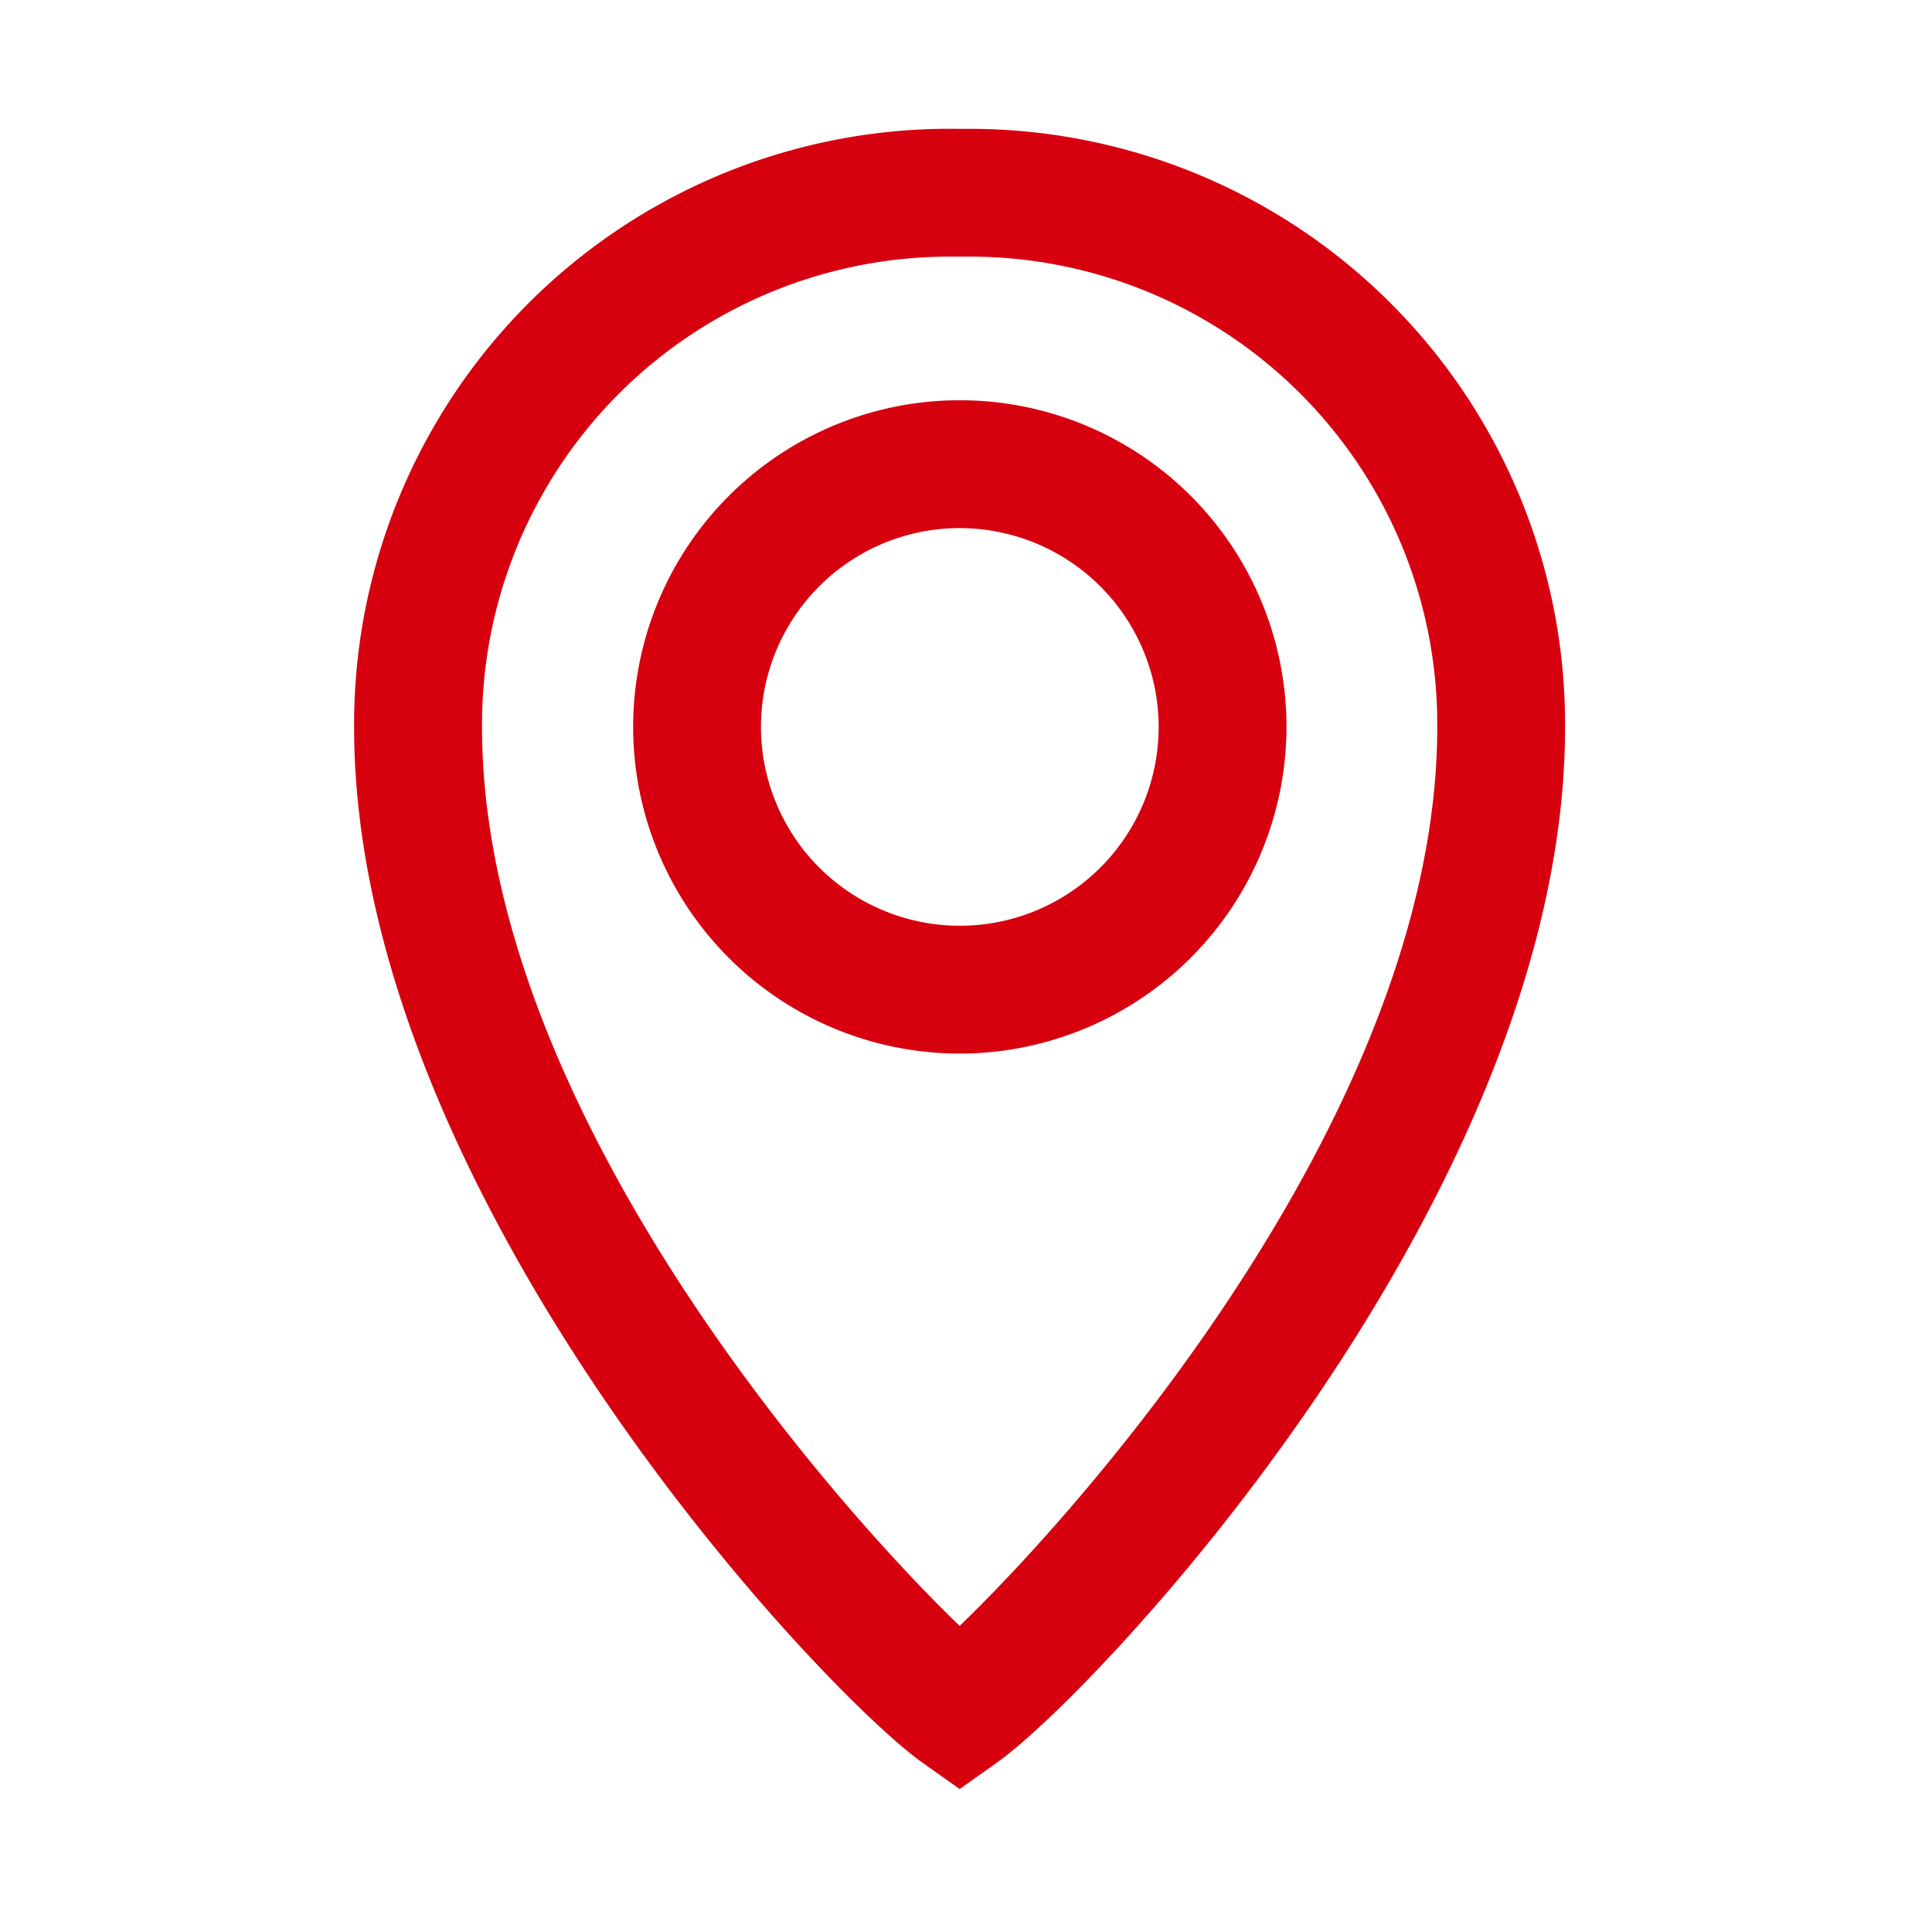
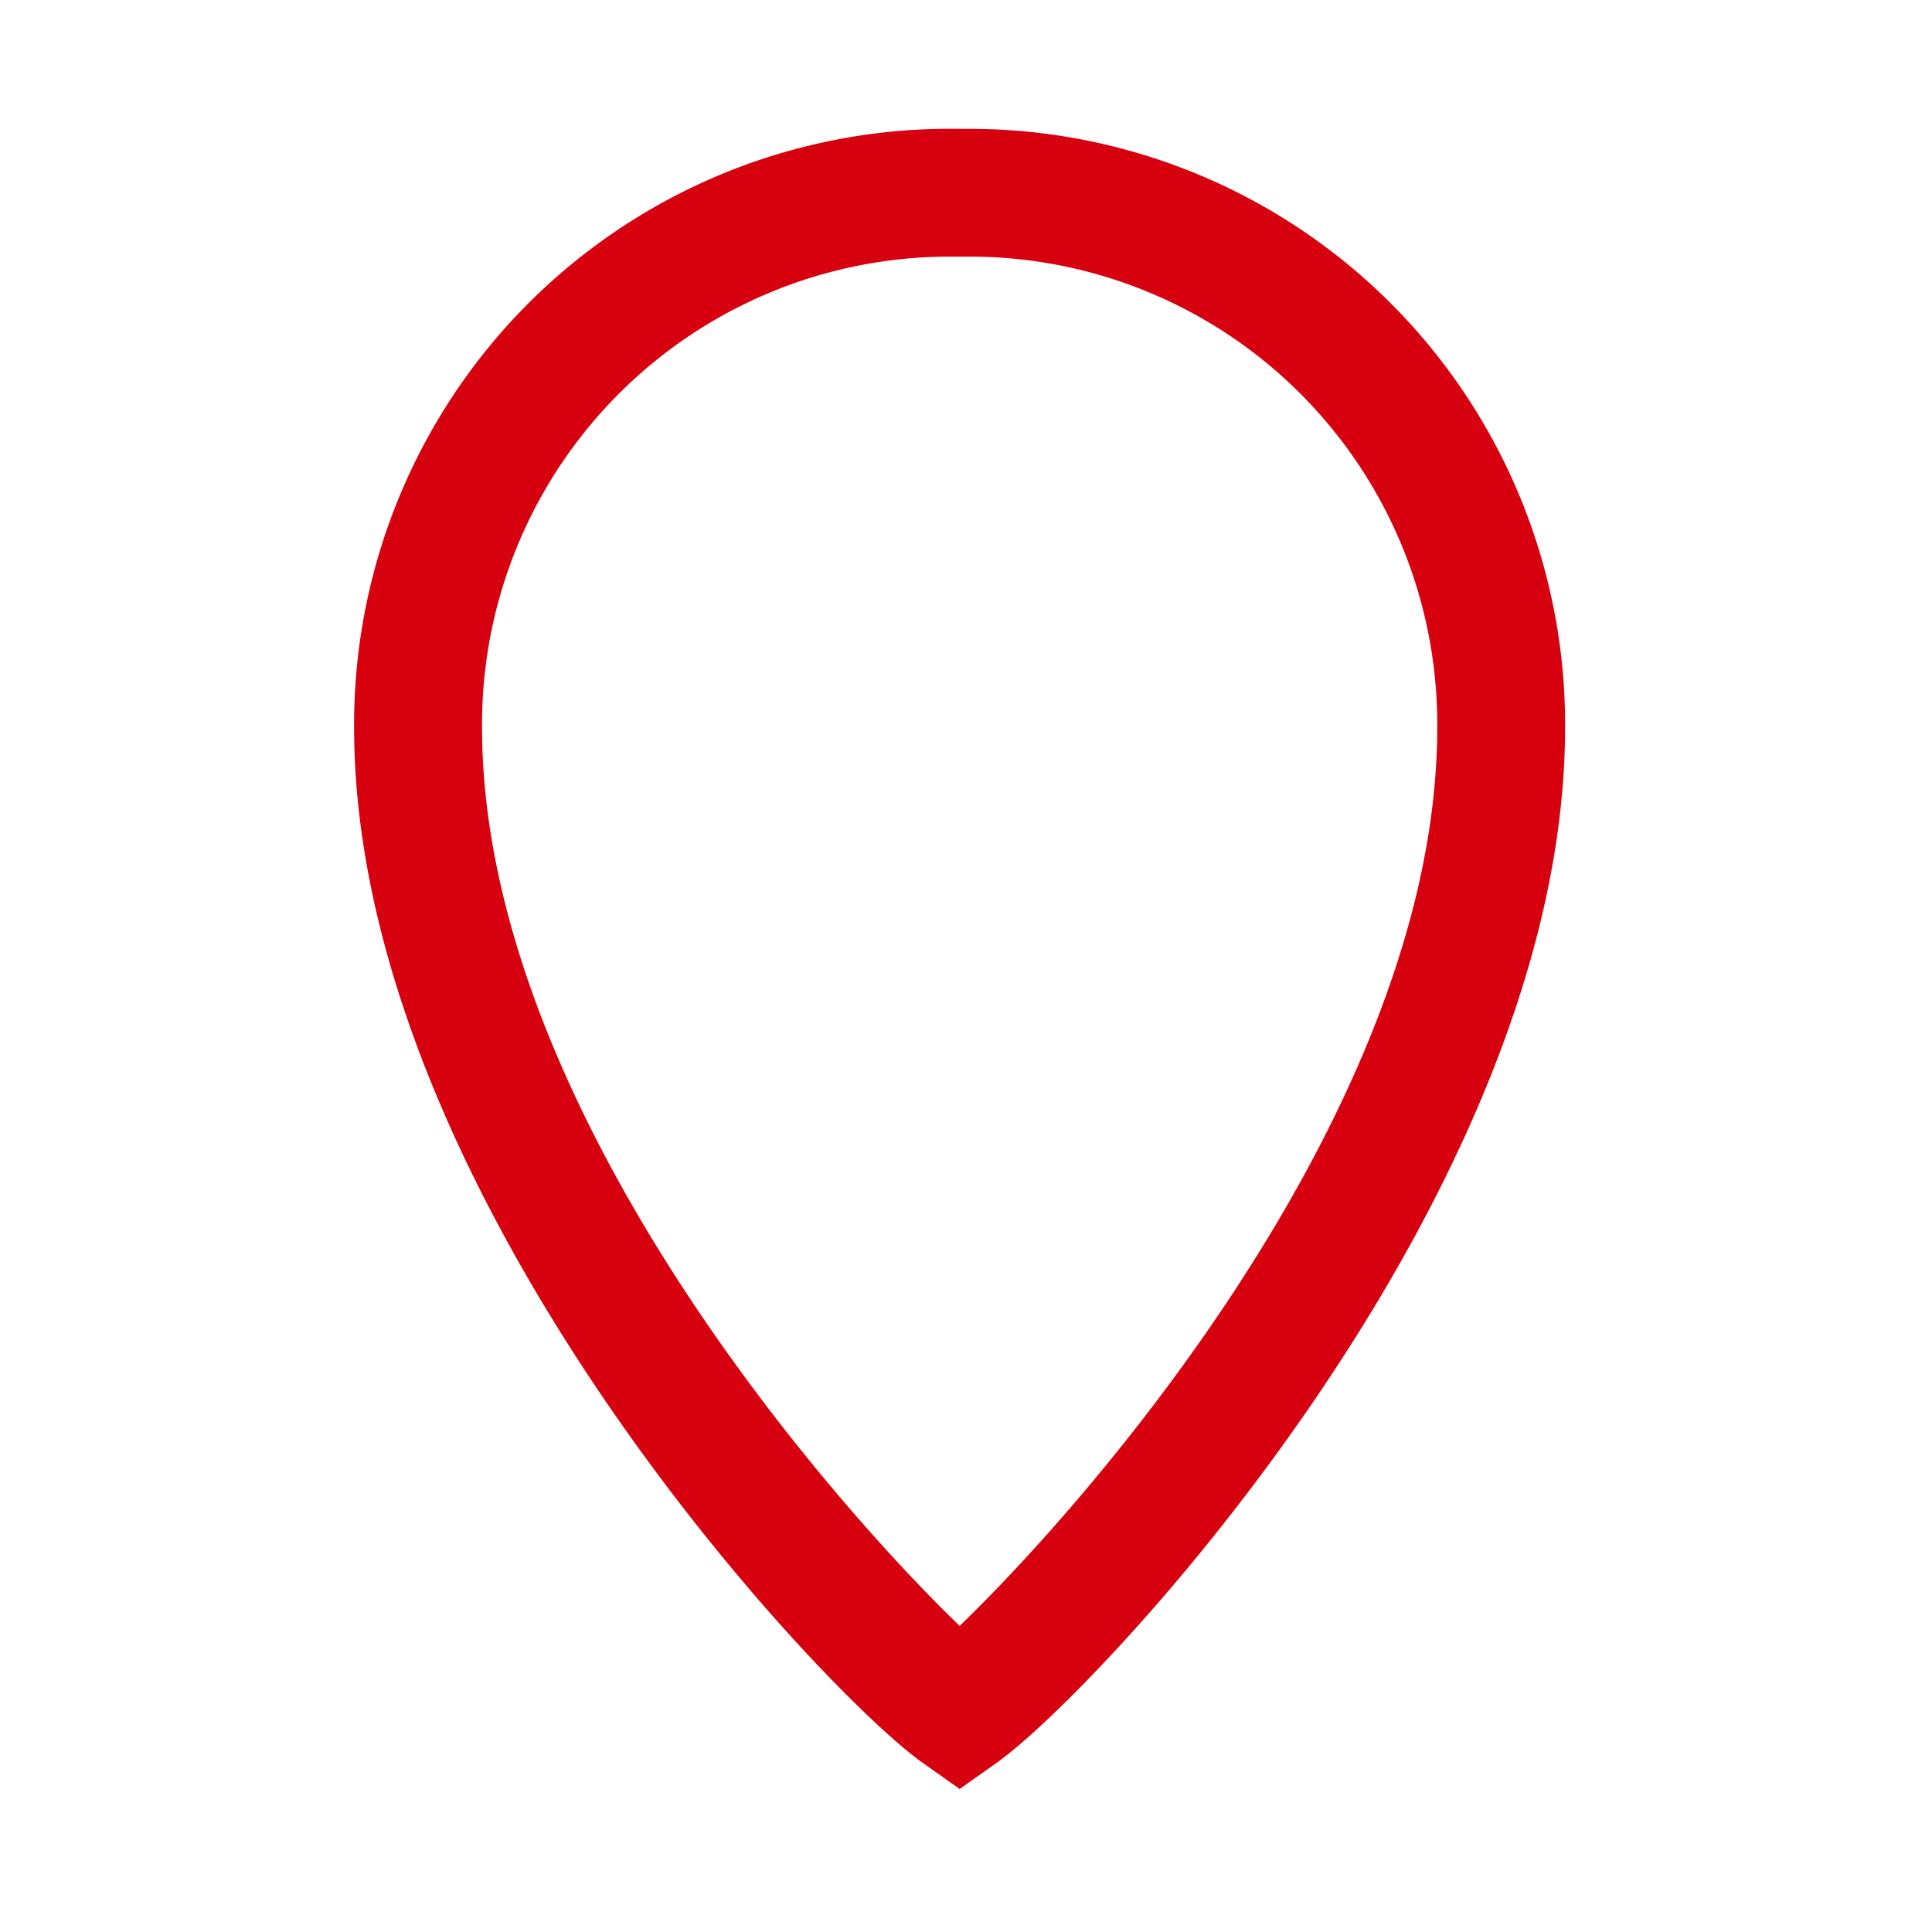
<svg xmlns="http://www.w3.org/2000/svg" width="60" height="60" viewBox="0 0 60 60">
  <g id="add-icon-red" transform="translate(-504.445 -957)">
    <g id="Group_935" data-name="Group 935" transform="translate(-9.724 -7.639)">
      <path id="Path_2519" data-name="Path 2519" d="M47.406,71.312,46.259,70.5C43.143,68.3,28.6,52.889,28.6,38.339a18.494,18.494,0,0,1,18.8-18.584h.179A18.492,18.492,0,0,1,66.208,38.339c0,14.551-14.54,29.959-17.656,32.162Zm-.178-47.589A14.524,14.524,0,0,0,32.573,38.339c0,11.844,11.018,24.238,14.833,27.907,3.814-3.668,14.832-16.061,14.832-27.907A14.522,14.522,0,0,0,47.583,23.723h-.355" transform="translate(496.566 948.886)" fill="#d7000f" />
-       <path id="Path_2520" data-name="Path 2520" d="M50.439,51.419A10.145,10.145,0,1,1,60.583,41.272,10.157,10.157,0,0,1,50.439,51.419m0-16.32a6.175,6.175,0,1,0,6.174,6.173A6.181,6.181,0,0,0,50.439,35.1" transform="translate(493.539 945.94)" fill="#d7000f" />
    </g>
-     <rect id="Rectangle_1320" data-name="Rectangle 1320" width="60" height="60" transform="translate(504.445 957)" fill="none" />
  </g>
</svg>